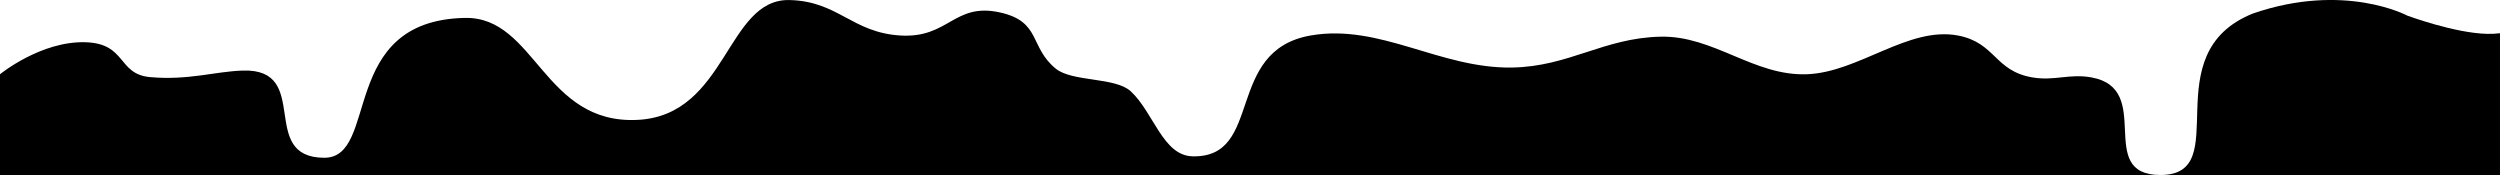
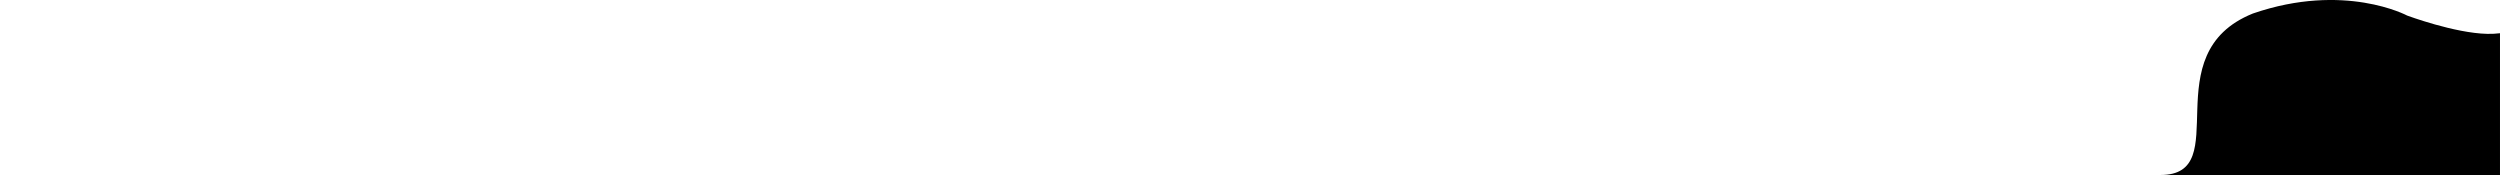
<svg xmlns="http://www.w3.org/2000/svg" id="Capa_1" data-name="Capa 1" width="2000" height="140" viewBox="0 0 2000 140">
  <defs>
    <style>
      .cls-1 {
        fill: #000;
        stroke-width: 0px;
      }
    </style>
  </defs>
-   <path class="cls-1" d="M1673.19,61.93c-17.69-3.22-29.46,3.01-47.25,0-30.48-5.15-29.45-27.87-59.68-33.54-39.71-7.45-79.32,29.52-120.78,31.01-42.47,1.53-74.47-30.97-116.99-30.06-45.64.98-73.25,23.96-118.91,24.69-57.67.92-105.58-35.32-161.06-25.64-69.32,12.1-37.26,98.02-94.49,96.67-23.75-.56-31.04-34.95-49.39-51.99-12.38-11.5-46.8-7.39-60.02-18.14-21.31-17.33-11.46-37.72-44.8-45.01-36.76-8.04-40.7,20.86-79.53,18.48-38.81-2.38-49.56-27.33-88.53-28.36-50.74-1.34-49.87,92.08-121.44,95.85-75.65,3.98-81.76-82.72-138.41-81.57-101.77,2.06-68.08,112.15-112.64,111.89-53.39-.3-9.24-71.55-65.09-69.76-22.09.71-43.45,7.97-74.09,5.24-26.24-2.34-18.66-26.87-51.6-27.9C32.72,32.65,0,59.4,0,59.4v80.6h1728.39c-52.94,0-4.44-68.84-55.2-78.07Z" />
  <path class="cls-1" d="M1989.89,27.09c-26.33-.55-64.16-14.64-64.16-14.64,0,0-50.14-26.89-123.4-1.65-80.22,32.27-13.77,129.19-73.95,129.19h271.61V26.58c-3.19.39-6.54.59-10.11.51Z" />
</svg>